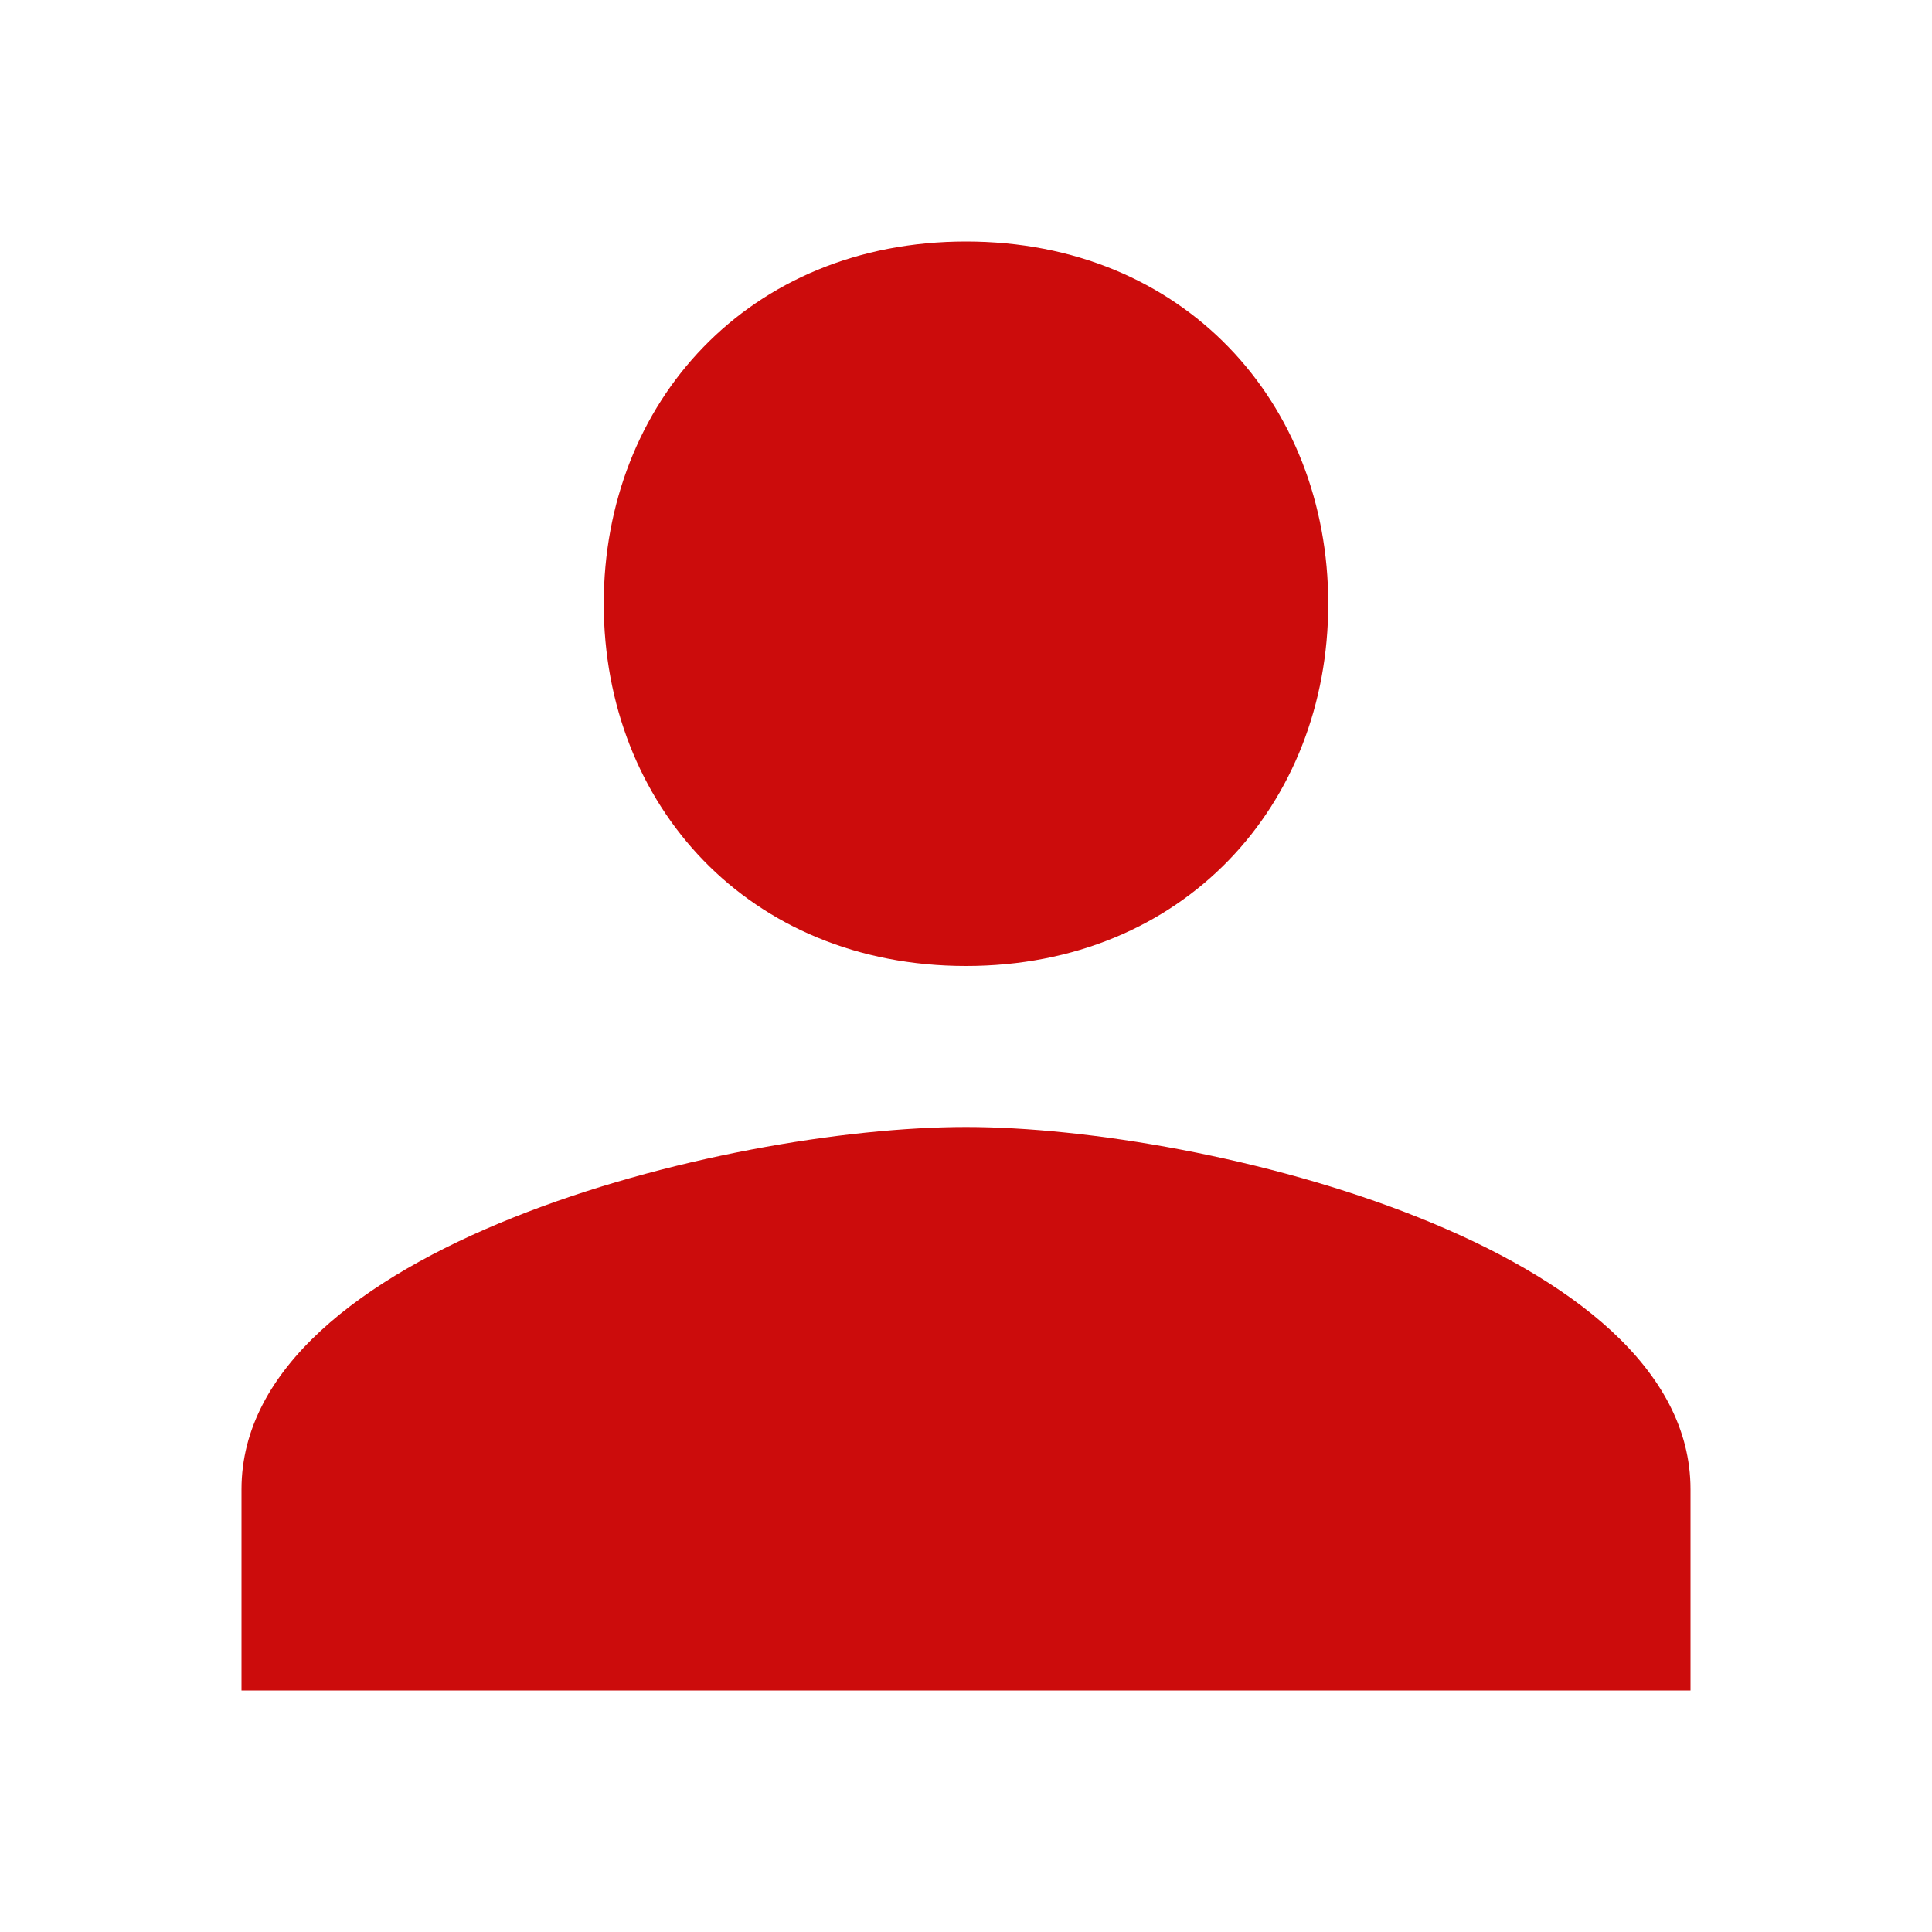
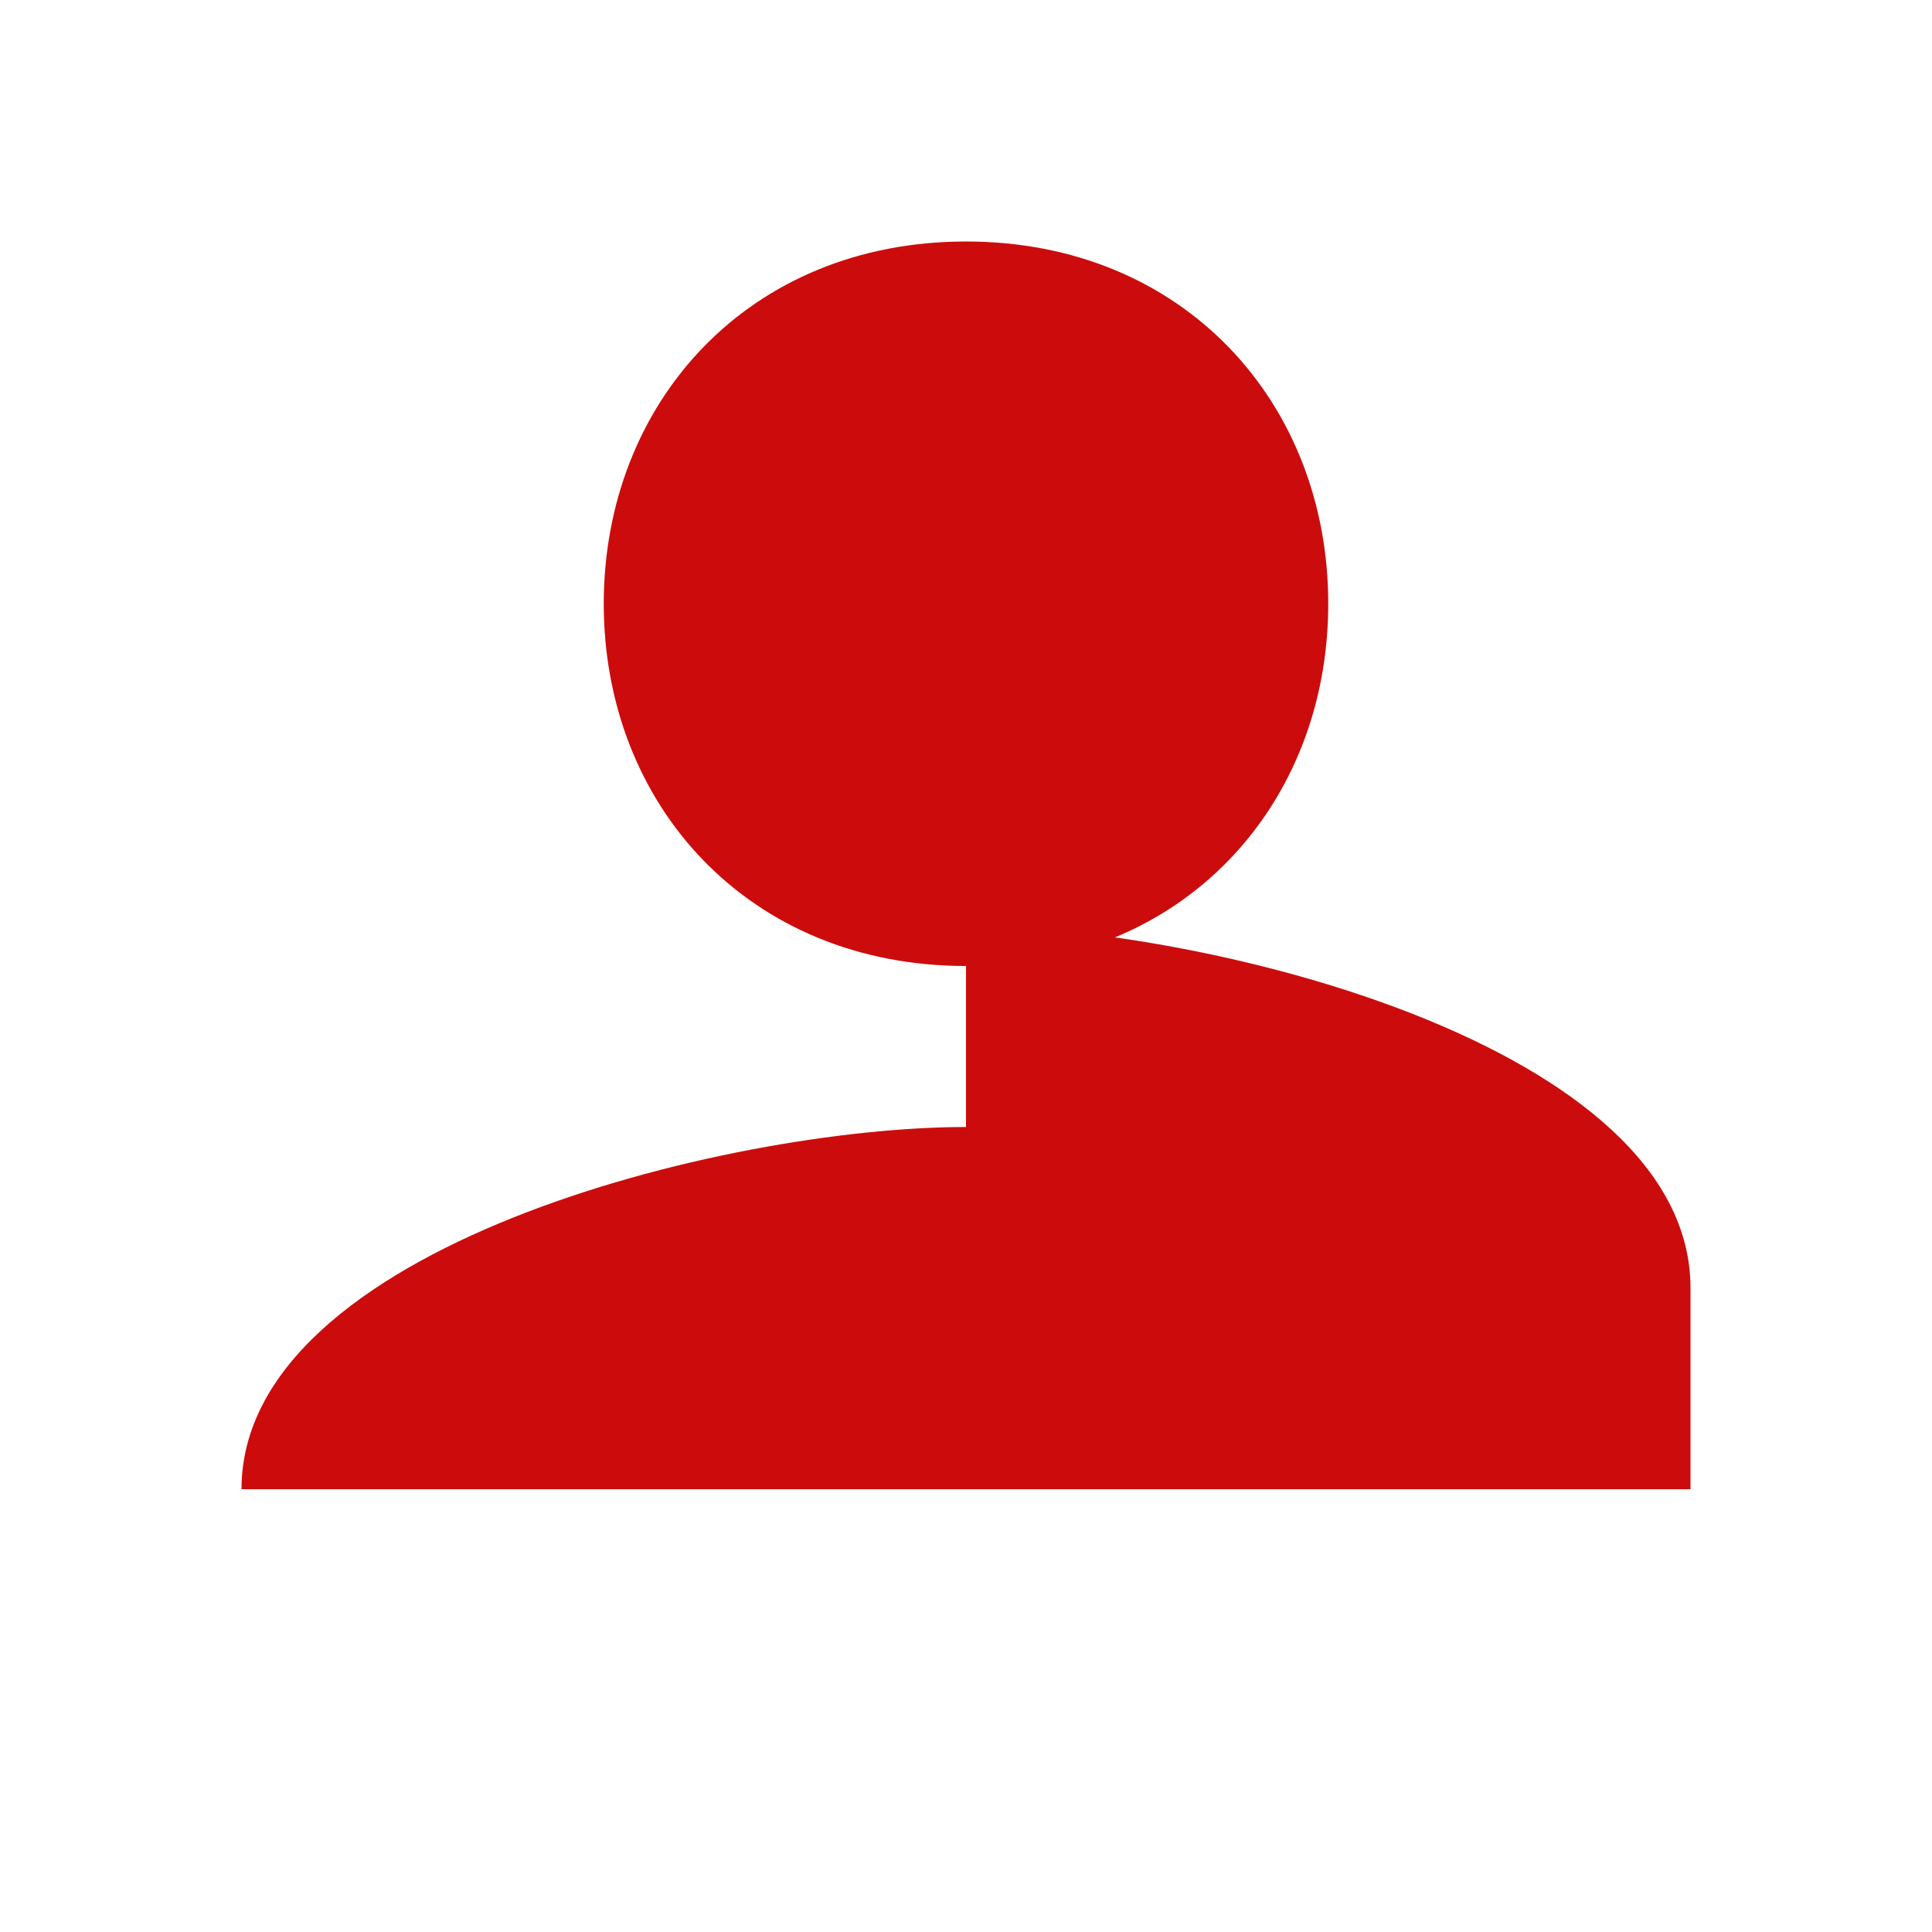
<svg xmlns="http://www.w3.org/2000/svg" width="32" height="32" fill="#cc0c0c" viewBox="0 0 24 24">
-   <path d="M12 12c2.7 0 4.5-2 4.5-4.5S14.7 3 12 3 7.5 5 7.5 7.5 9.3 12 12 12zm0 2c-3 0-9 1.5-9 4.5V21h18v-2.5c0-3-6-4.5-9-4.5z" />
+   <path d="M12 12c2.7 0 4.5-2 4.5-4.5S14.7 3 12 3 7.5 5 7.5 7.5 9.3 12 12 12zm0 2c-3 0-9 1.5-9 4.5h18v-2.5c0-3-6-4.5-9-4.5z" />
</svg>